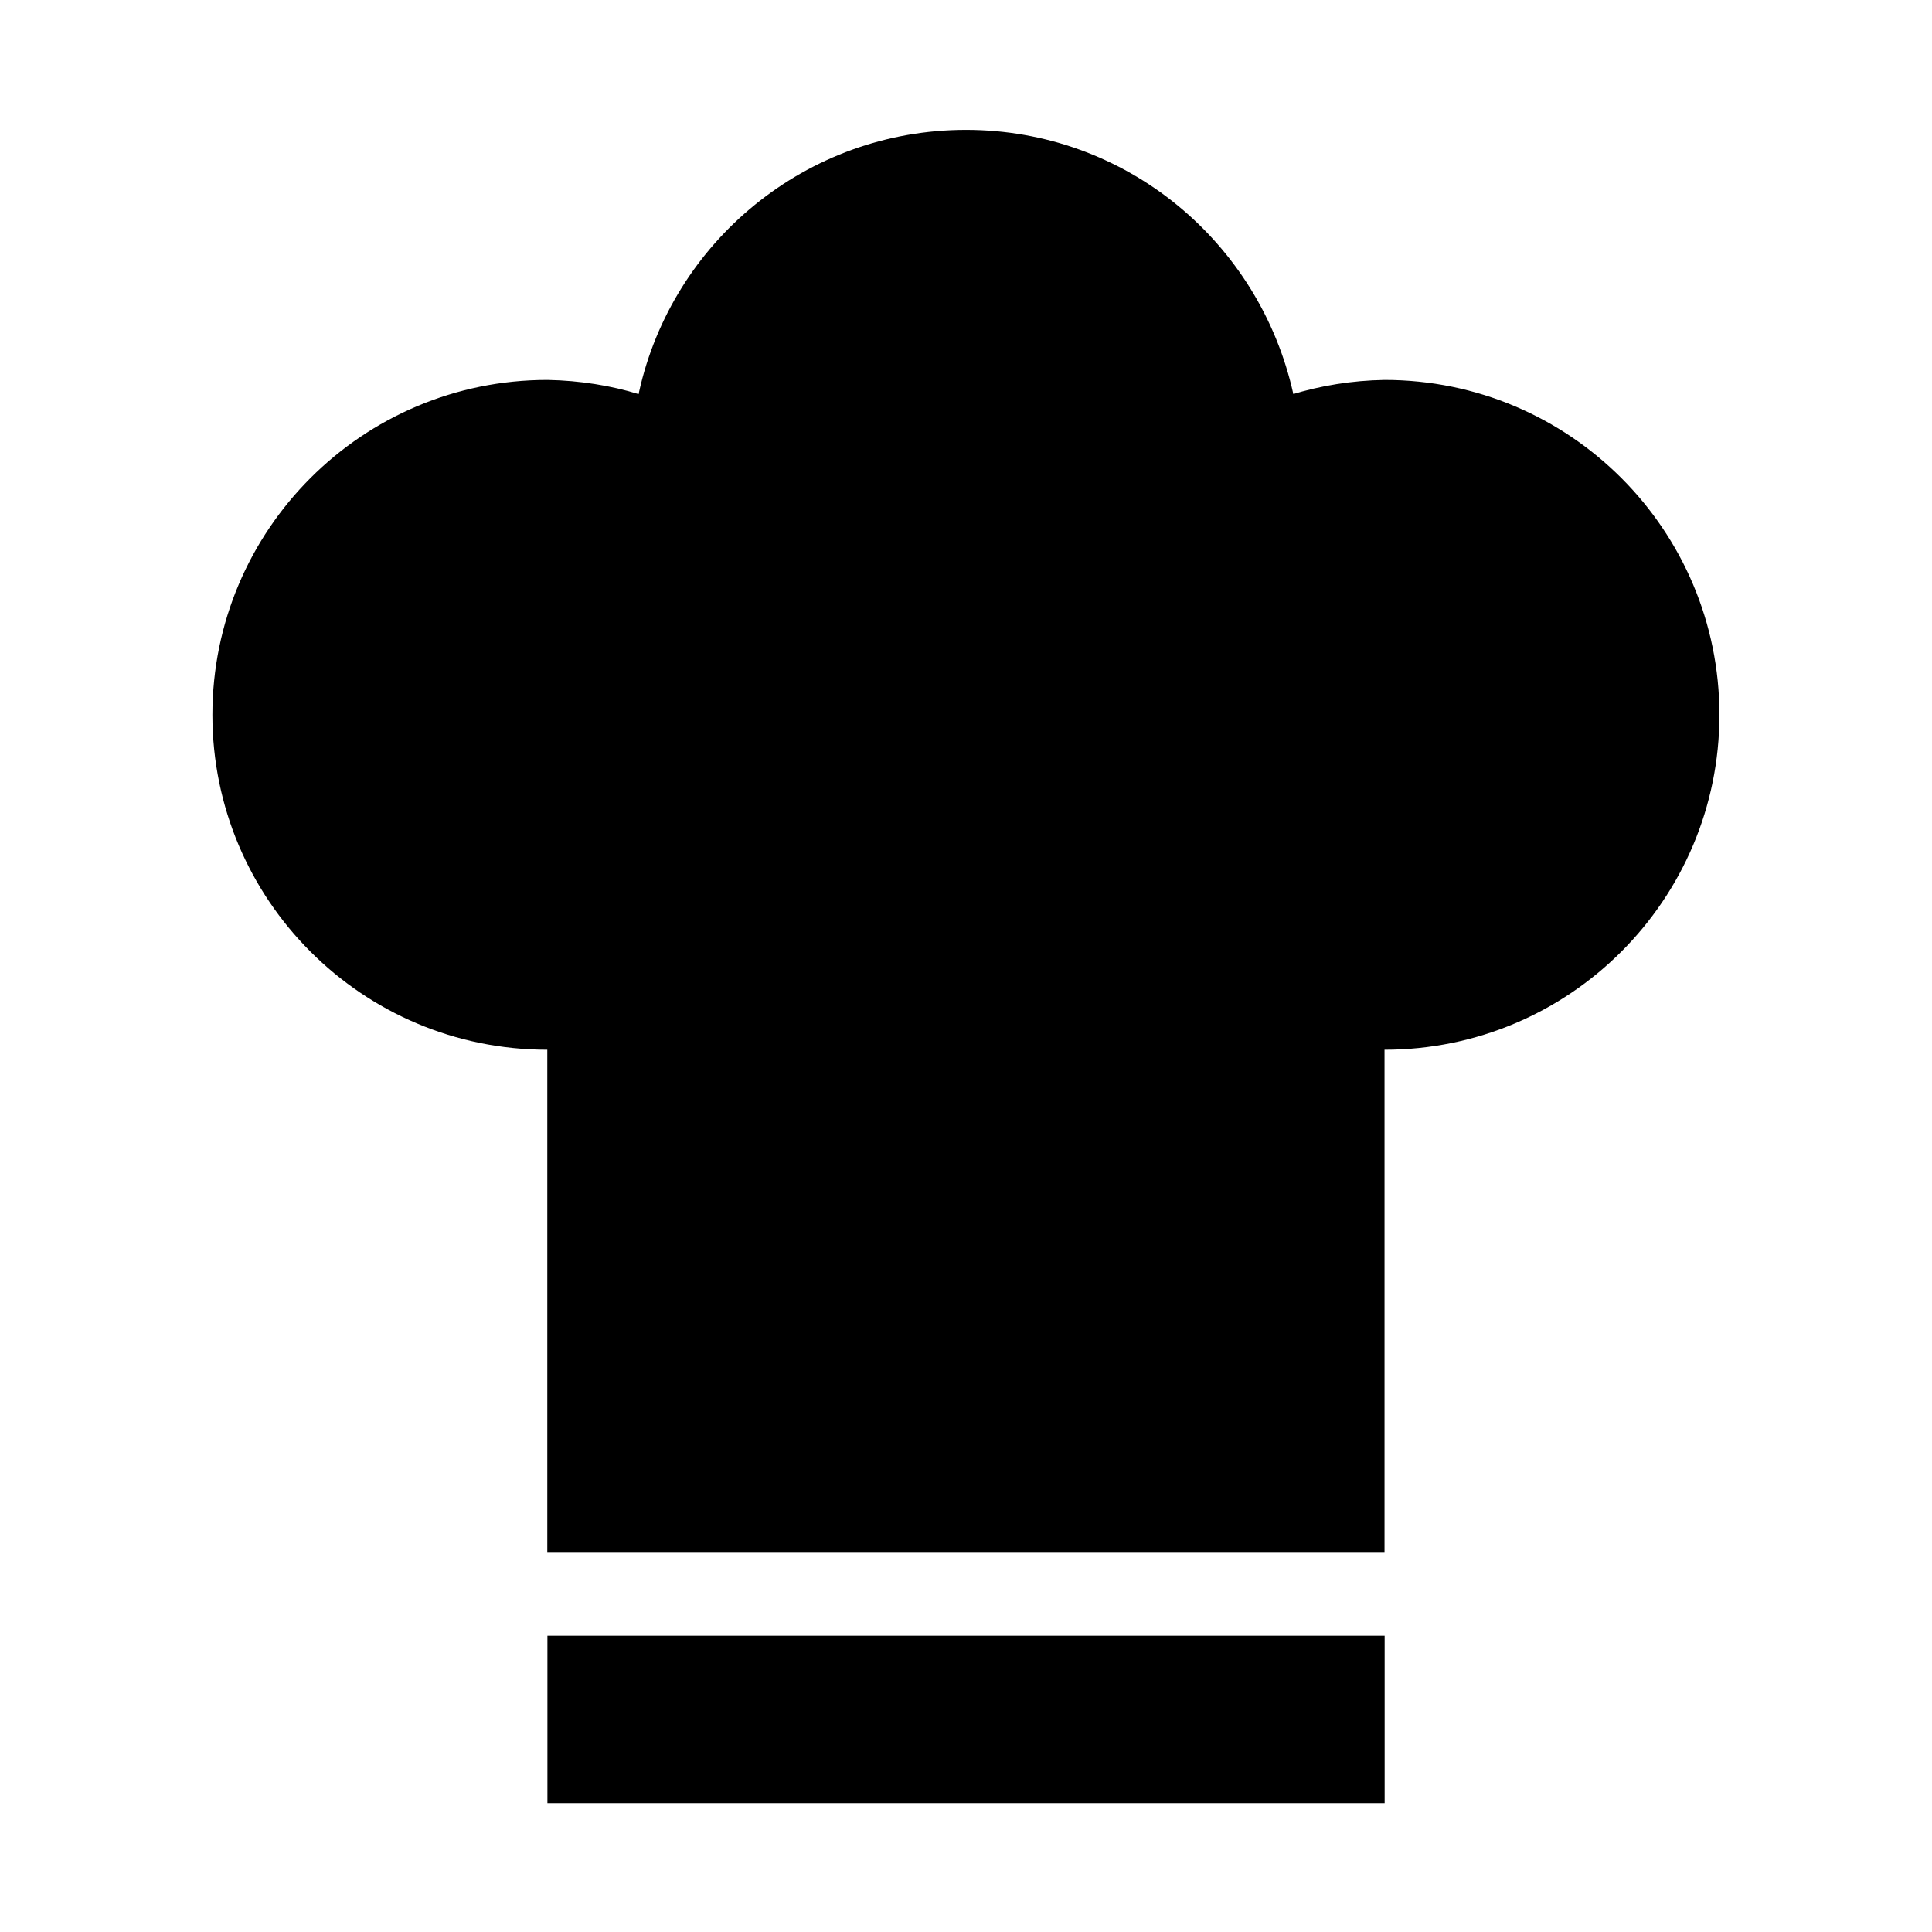
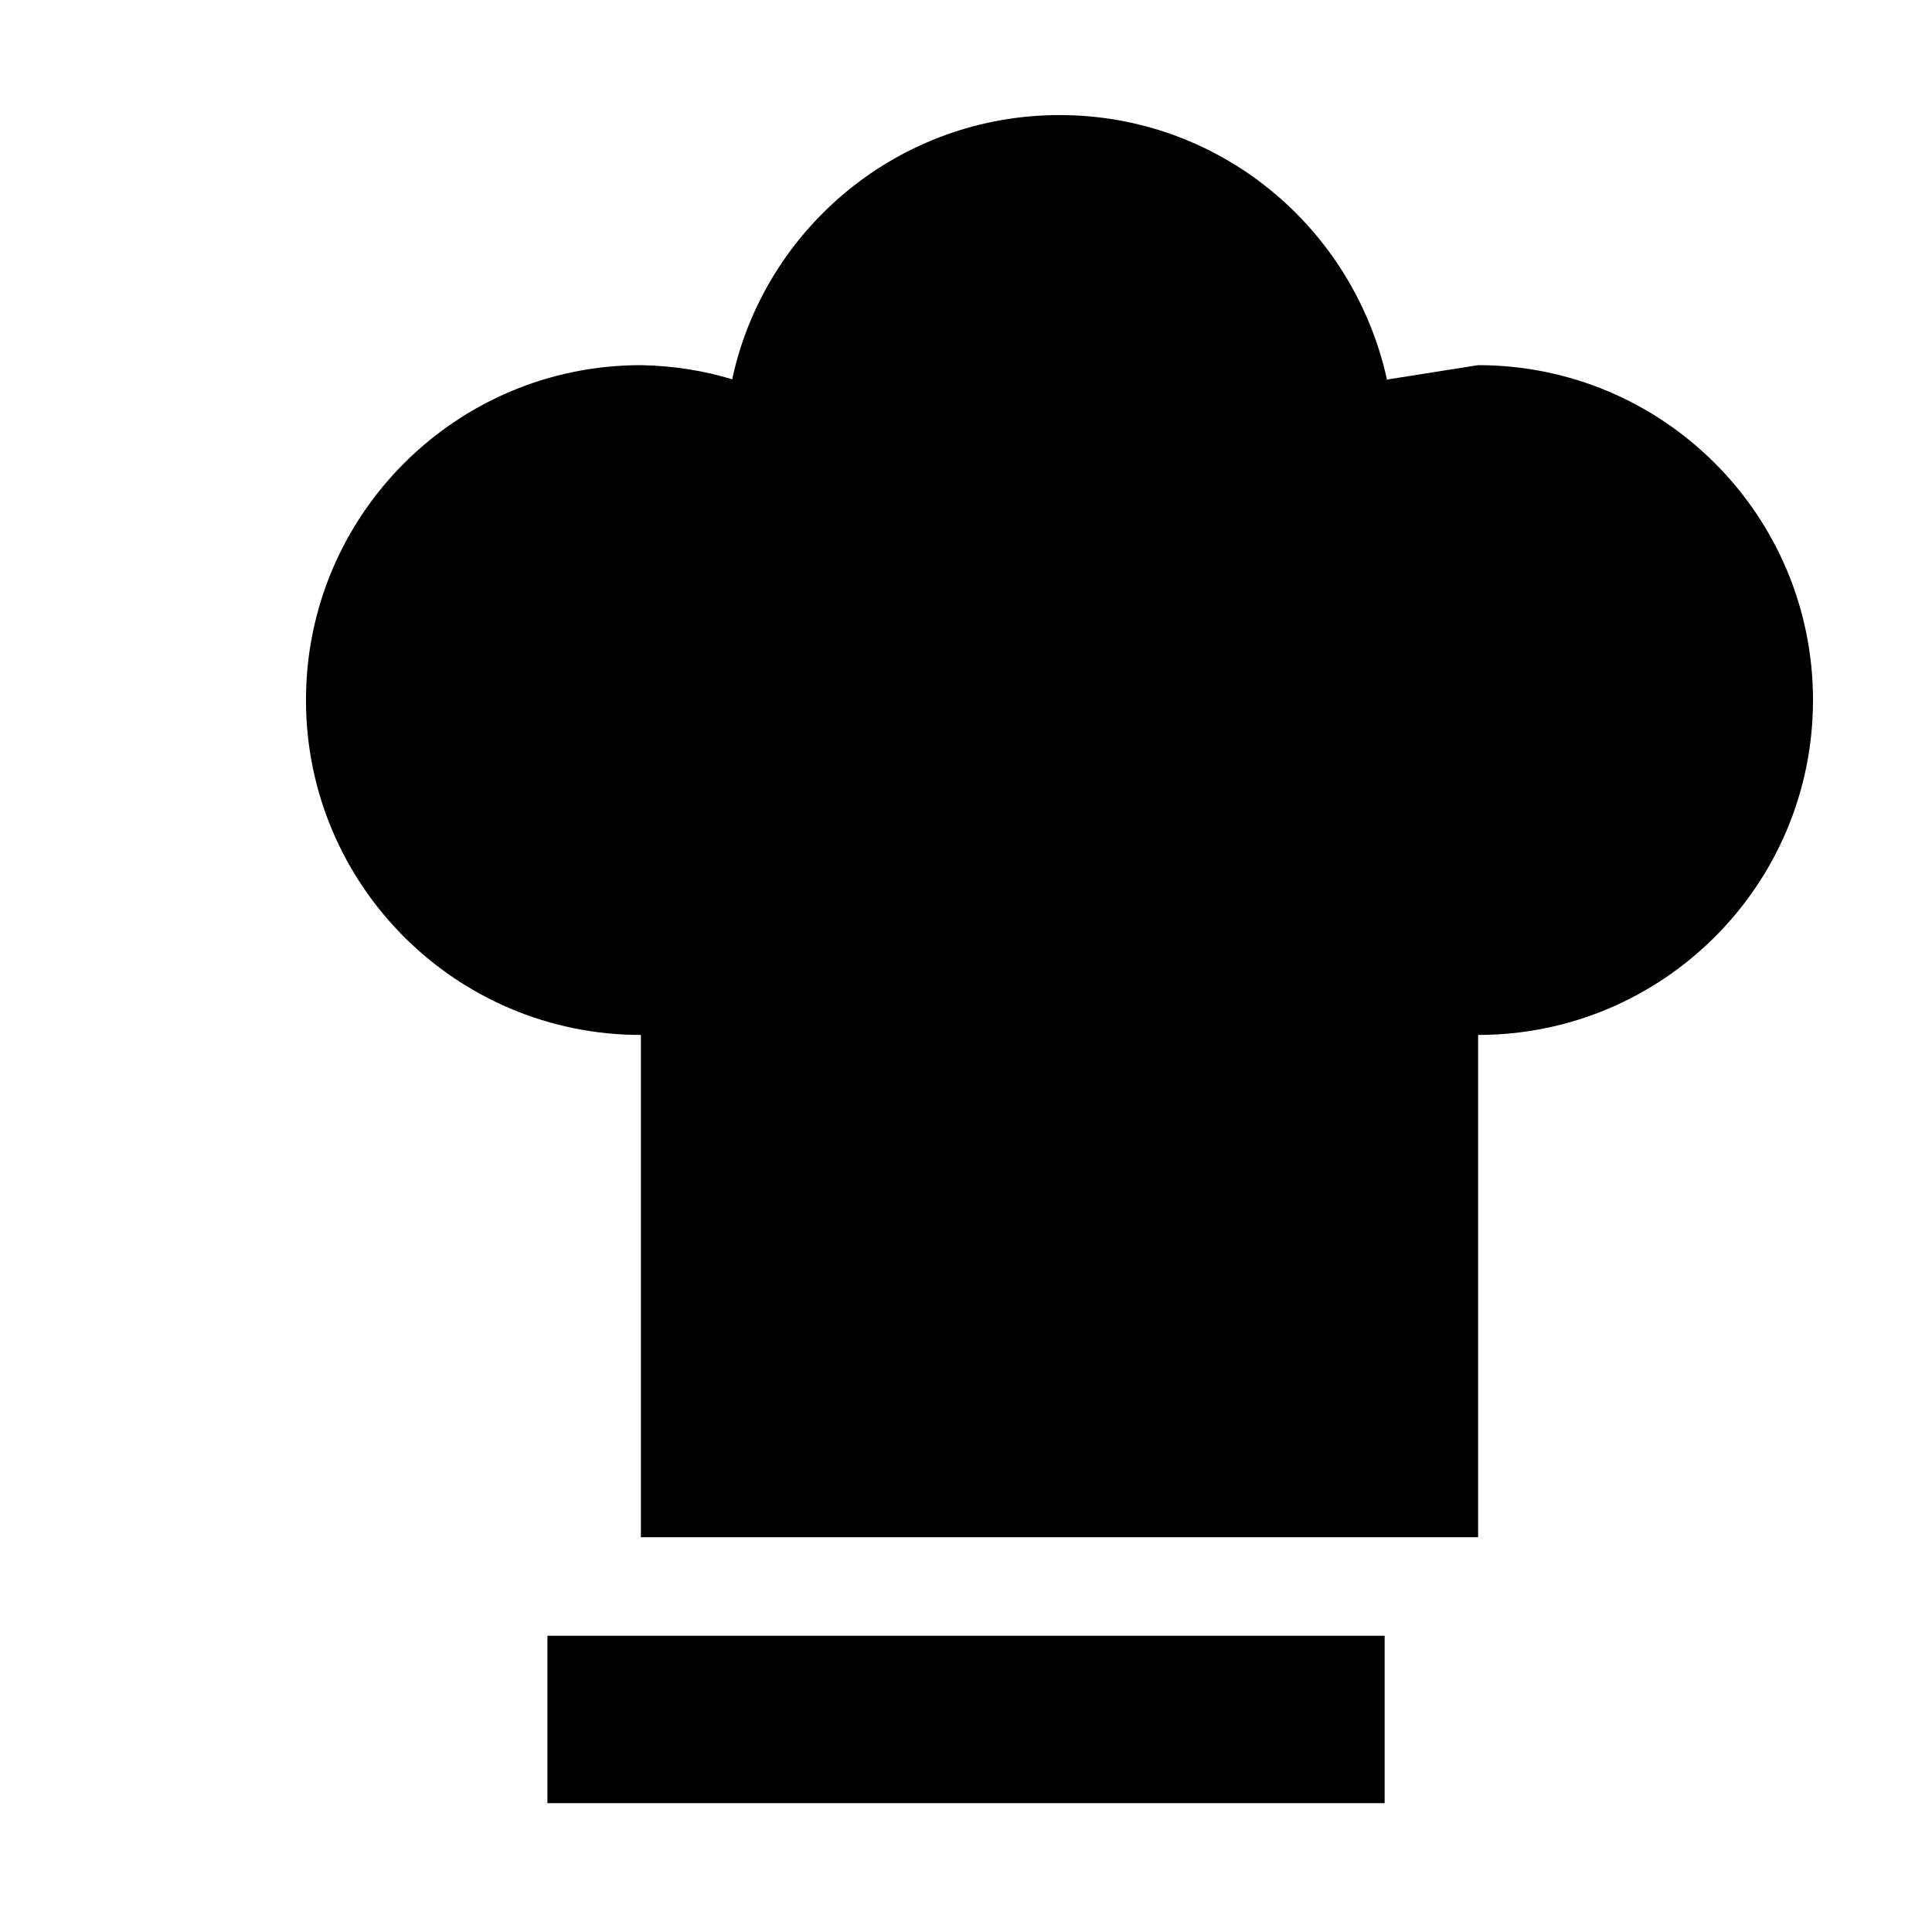
<svg xmlns="http://www.w3.org/2000/svg" version="1.1" width="32" height="32" viewBox="0 0 32 32">
  <title>vt_ristoranti</title>
-   <path d="M22.933 6.293c-0.542 0.009-1.060 0.094-1.55 0.245l0.039-0.010c-0.558-2.52-2.773-4.377-5.422-4.377s-4.864 1.857-5.415 4.34l-0.007 0.037c-0.451-0.14-0.97-0.225-1.508-0.235l-0.005-0c-3.063 0-5.547 2.483-5.547 5.547s2.483 5.547 5.547 5.547v0 8.32h13.867v-8.32c3.063 0 5.547-2.483 5.547-5.547s-2.483-5.547-5.547-5.547v0zM9.067 27.093h13.867v2.773h-13.867v-2.773z" />
+   <path d="M22.933 6.293l0.039-0.010c-0.558-2.52-2.773-4.377-5.422-4.377s-4.864 1.857-5.415 4.34l-0.007 0.037c-0.451-0.14-0.97-0.225-1.508-0.235l-0.005-0c-3.063 0-5.547 2.483-5.547 5.547s2.483 5.547 5.547 5.547v0 8.32h13.867v-8.32c3.063 0 5.547-2.483 5.547-5.547s-2.483-5.547-5.547-5.547v0zM9.067 27.093h13.867v2.773h-13.867v-2.773z" />
</svg>